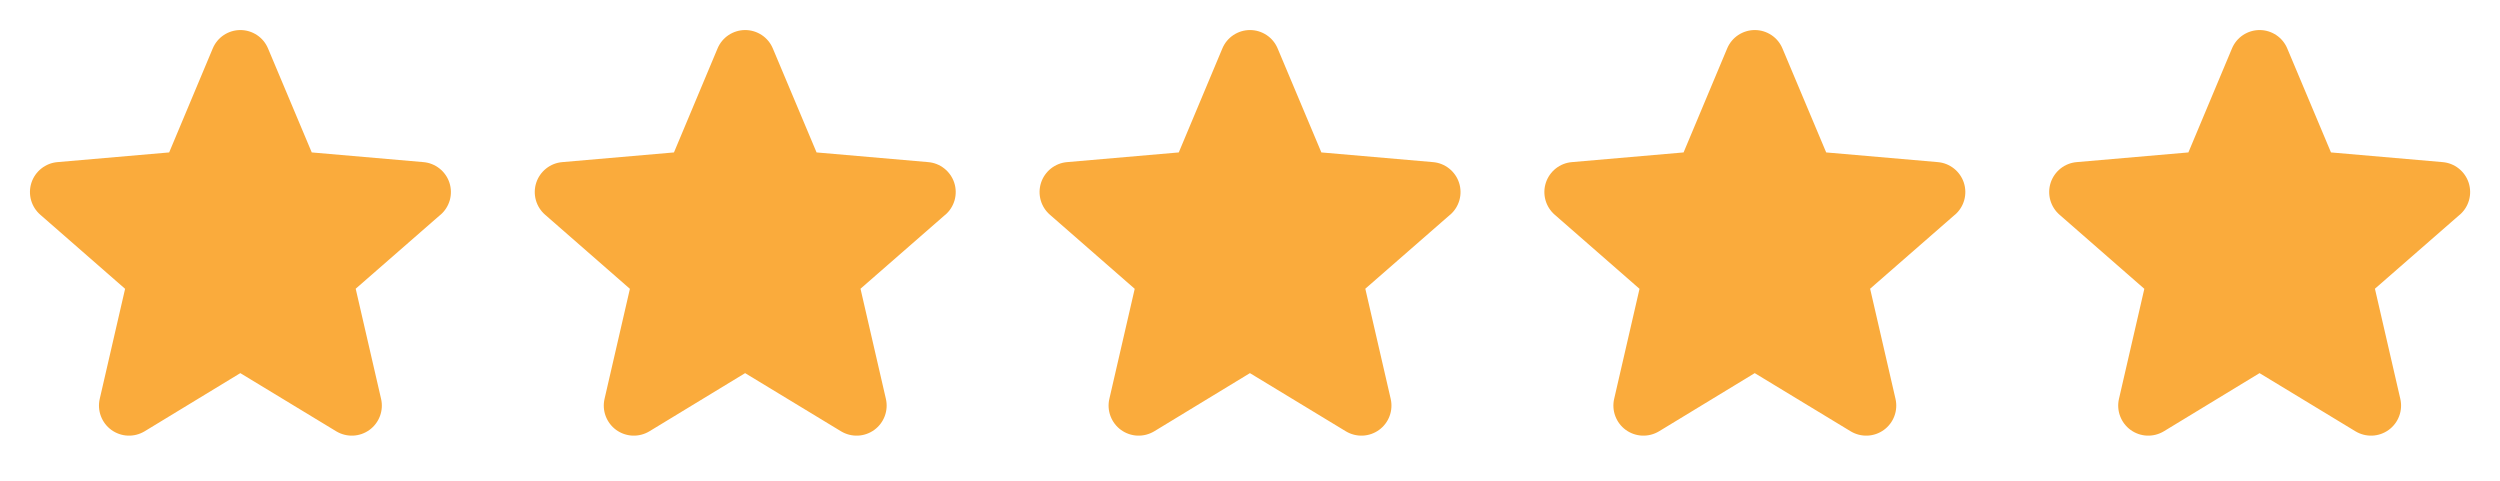
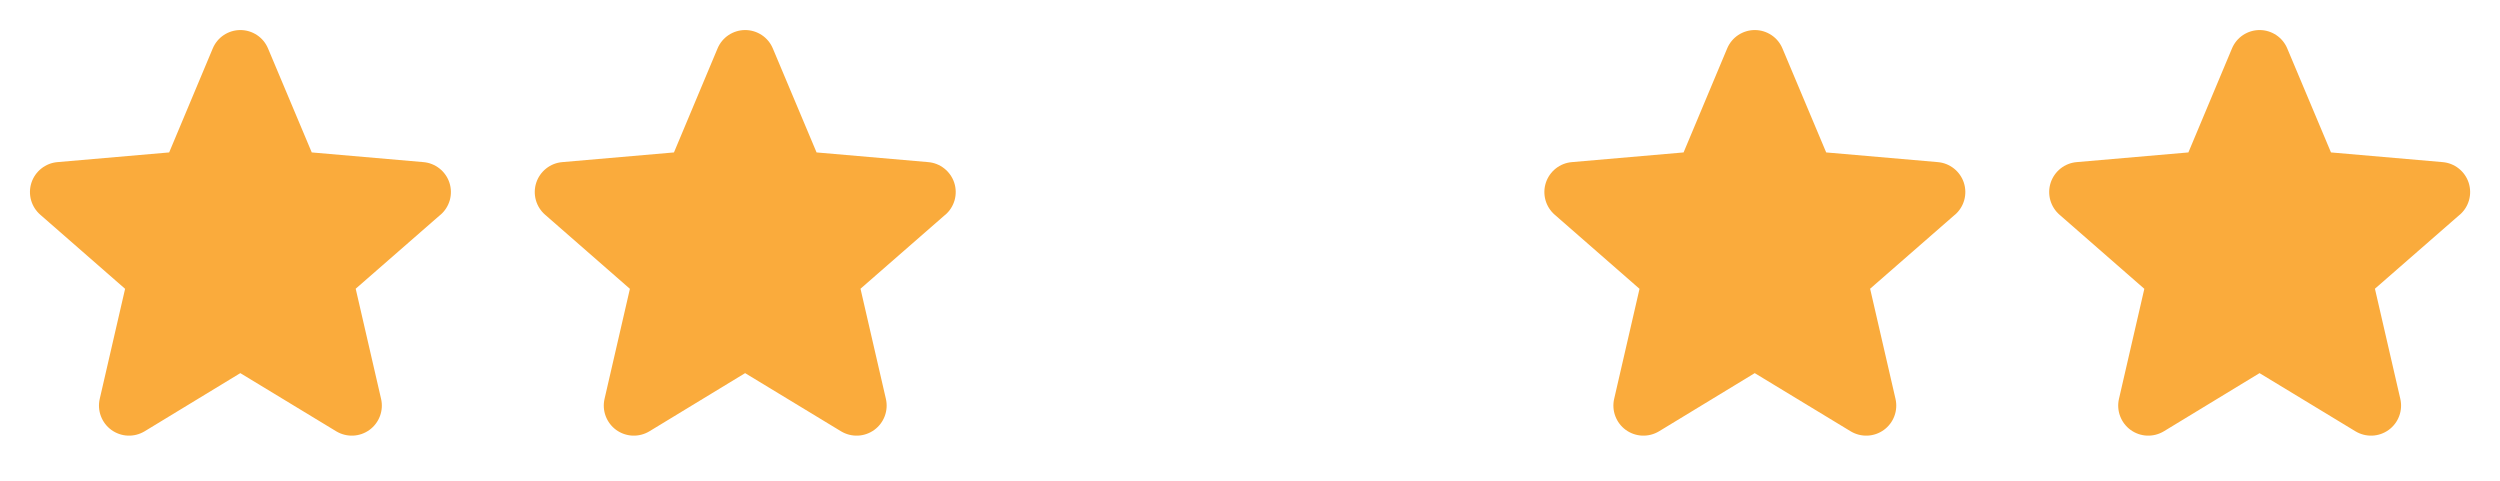
<svg xmlns="http://www.w3.org/2000/svg" width="104" height="20" viewBox="0 0 104 20" fill="none">
  <path d="M18.32 8.936L14.797 12.011L15.852 16.589C15.908 16.828 15.892 17.079 15.806 17.309C15.721 17.539 15.569 17.739 15.37 17.884C15.172 18.028 14.935 18.111 14.689 18.122C14.444 18.132 14.2 18.07 13.99 17.944L9.997 15.522L6.013 17.944C5.802 18.07 5.559 18.132 5.313 18.122C5.068 18.111 4.831 18.028 4.632 17.884C4.433 17.739 4.282 17.539 4.196 17.309C4.11 17.079 4.094 16.828 4.15 16.589L5.204 12.015L1.68 8.936C1.493 8.775 1.359 8.563 1.292 8.326C1.226 8.089 1.231 7.837 1.307 7.603C1.383 7.369 1.527 7.163 1.72 7.01C1.912 6.857 2.146 6.764 2.391 6.744L7.037 6.341L8.85 2.016C8.945 1.789 9.104 1.595 9.309 1.459C9.514 1.323 9.754 1.25 10 1.25C10.246 1.25 10.486 1.323 10.691 1.459C10.896 1.595 11.055 1.789 11.15 2.016L12.969 6.341L17.613 6.744C17.858 6.764 18.091 6.857 18.284 7.01C18.477 7.163 18.621 7.369 18.697 7.603C18.773 7.837 18.778 8.089 18.712 8.326C18.645 8.563 18.511 8.775 18.324 8.936H18.32Z" fill="#FAAB3C" />
  <path d="M39.32 8.936L35.797 12.011L36.852 16.589C36.908 16.828 36.892 17.079 36.806 17.309C36.721 17.539 36.569 17.739 36.37 17.884C36.172 18.028 35.935 18.111 35.689 18.122C35.444 18.132 35.2 18.07 34.99 17.944L30.997 15.522L27.012 17.944C26.802 18.07 26.559 18.132 26.313 18.122C26.068 18.111 25.831 18.028 25.632 17.884C25.433 17.739 25.282 17.539 25.196 17.309C25.11 17.079 25.094 16.828 25.15 16.589L26.204 12.015L22.68 8.936C22.493 8.775 22.358 8.563 22.292 8.326C22.226 8.089 22.231 7.837 22.307 7.603C22.383 7.369 22.527 7.163 22.72 7.01C22.912 6.857 23.146 6.764 23.391 6.744L28.037 6.341L29.85 2.016C29.945 1.789 30.104 1.595 30.309 1.459C30.514 1.323 30.754 1.25 31 1.25C31.246 1.25 31.486 1.323 31.691 1.459C31.896 1.595 32.055 1.789 32.15 2.016L33.969 6.341L38.612 6.744C38.858 6.764 39.092 6.857 39.284 7.01C39.477 7.163 39.621 7.369 39.697 7.603C39.773 7.837 39.778 8.089 39.712 8.326C39.645 8.563 39.511 8.775 39.324 8.936H39.32Z" fill="#FAAB3C" />
-   <path d="M60.32 8.936L56.797 12.011L57.852 16.589C57.908 16.828 57.892 17.079 57.806 17.309C57.721 17.539 57.569 17.739 57.37 17.884C57.172 18.028 56.935 18.111 56.689 18.122C56.444 18.132 56.2 18.07 55.99 17.944L51.997 15.522L48.013 17.944C47.802 18.07 47.559 18.132 47.313 18.122C47.068 18.111 46.831 18.028 46.632 17.884C46.433 17.739 46.282 17.539 46.196 17.309C46.11 17.079 46.094 16.828 46.15 16.589L47.204 12.015L43.68 8.936C43.493 8.775 43.358 8.563 43.292 8.326C43.226 8.089 43.231 7.837 43.307 7.603C43.383 7.369 43.527 7.163 43.719 7.01C43.912 6.857 44.146 6.764 44.391 6.744L49.037 6.341L50.85 2.016C50.945 1.789 51.104 1.595 51.309 1.459C51.514 1.323 51.754 1.25 52 1.25C52.246 1.25 52.486 1.323 52.691 1.459C52.896 1.595 53.055 1.789 53.15 2.016L54.969 6.341L59.612 6.744C59.858 6.764 60.092 6.857 60.284 7.01C60.477 7.163 60.621 7.369 60.697 7.603C60.773 7.837 60.778 8.089 60.712 8.326C60.645 8.563 60.511 8.775 60.324 8.936H60.32Z" fill="#FAAB3C" />
  <path d="M81.32 8.936L77.797 12.011L78.852 16.589C78.908 16.828 78.892 17.079 78.806 17.309C78.721 17.539 78.569 17.739 78.37 17.884C78.172 18.028 77.935 18.111 77.689 18.122C77.444 18.132 77.2 18.07 76.99 17.944L72.997 15.522L69.013 17.944C68.802 18.07 68.559 18.132 68.313 18.122C68.068 18.111 67.831 18.028 67.632 17.884C67.433 17.739 67.282 17.539 67.196 17.309C67.11 17.079 67.094 16.828 67.15 16.589L68.204 12.015L64.68 8.936C64.493 8.775 64.359 8.563 64.292 8.326C64.226 8.089 64.231 7.837 64.307 7.603C64.383 7.369 64.527 7.163 64.719 7.01C64.912 6.857 65.146 6.764 65.391 6.744L70.037 6.341L71.85 2.016C71.945 1.789 72.104 1.595 72.309 1.459C72.514 1.323 72.754 1.25 73 1.25C73.246 1.25 73.486 1.323 73.691 1.459C73.896 1.595 74.055 1.789 74.15 2.016L75.969 6.341L80.612 6.744C80.858 6.764 81.091 6.857 81.284 7.01C81.477 7.163 81.621 7.369 81.697 7.603C81.773 7.837 81.778 8.089 81.712 8.326C81.645 8.563 81.511 8.775 81.324 8.936H81.32Z" fill="#FAAB3C" />
  <path d="M102.32 8.936L98.797 12.011L99.852 16.589C99.908 16.828 99.892 17.079 99.806 17.309C99.721 17.539 99.569 17.739 99.37 17.884C99.172 18.028 98.935 18.111 98.689 18.122C98.444 18.132 98.2 18.07 97.99 17.944L93.997 15.522L90.013 17.944C89.802 18.07 89.559 18.132 89.313 18.122C89.068 18.111 88.831 18.028 88.632 17.884C88.433 17.739 88.282 17.539 88.196 17.309C88.11 17.079 88.094 16.828 88.15 16.589L89.204 12.015L85.68 8.936C85.493 8.775 85.359 8.563 85.292 8.326C85.226 8.089 85.231 7.837 85.307 7.603C85.383 7.369 85.527 7.163 85.719 7.01C85.912 6.857 86.146 6.764 86.391 6.744L91.037 6.341L92.85 2.016C92.945 1.789 93.104 1.595 93.309 1.459C93.514 1.323 93.754 1.25 94 1.25C94.246 1.25 94.486 1.323 94.691 1.459C94.896 1.595 95.055 1.789 95.15 2.016L96.969 6.341L101.613 6.744C101.858 6.764 102.092 6.857 102.284 7.01C102.477 7.163 102.621 7.369 102.697 7.603C102.773 7.837 102.778 8.089 102.712 8.326C102.645 8.563 102.511 8.775 102.324 8.936H102.32Z" fill="#FAAB3C" />
</svg>